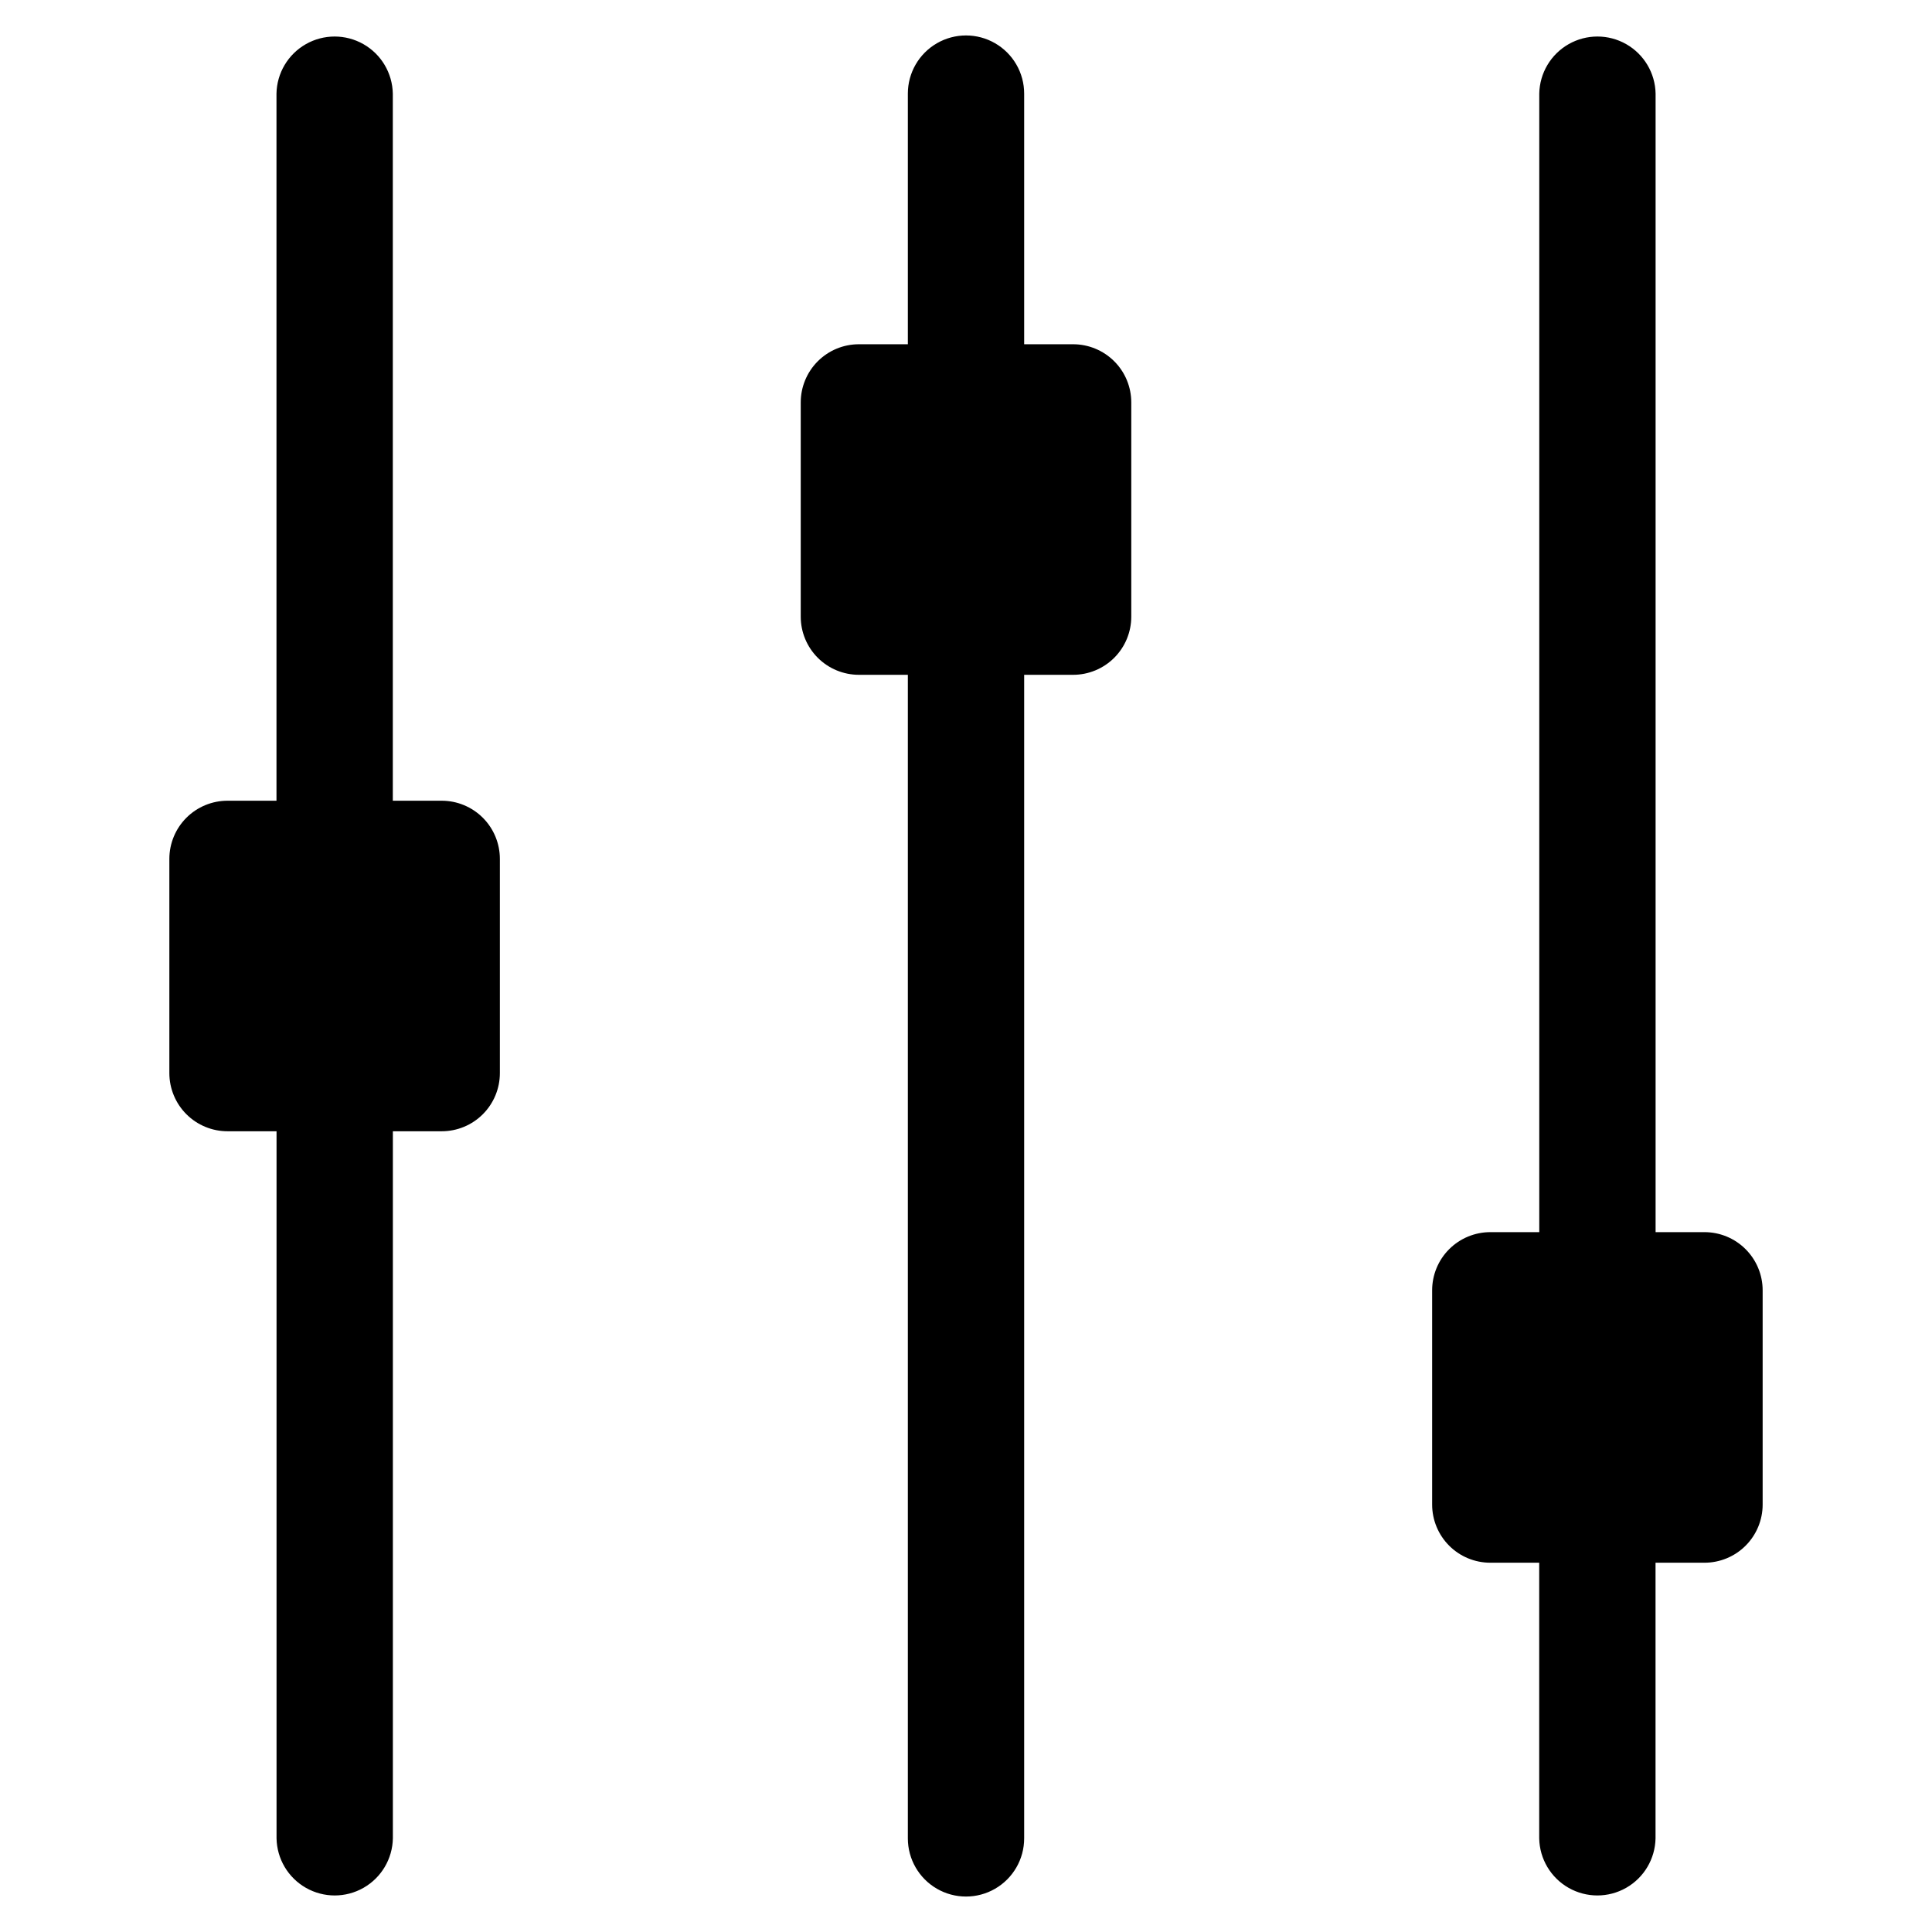
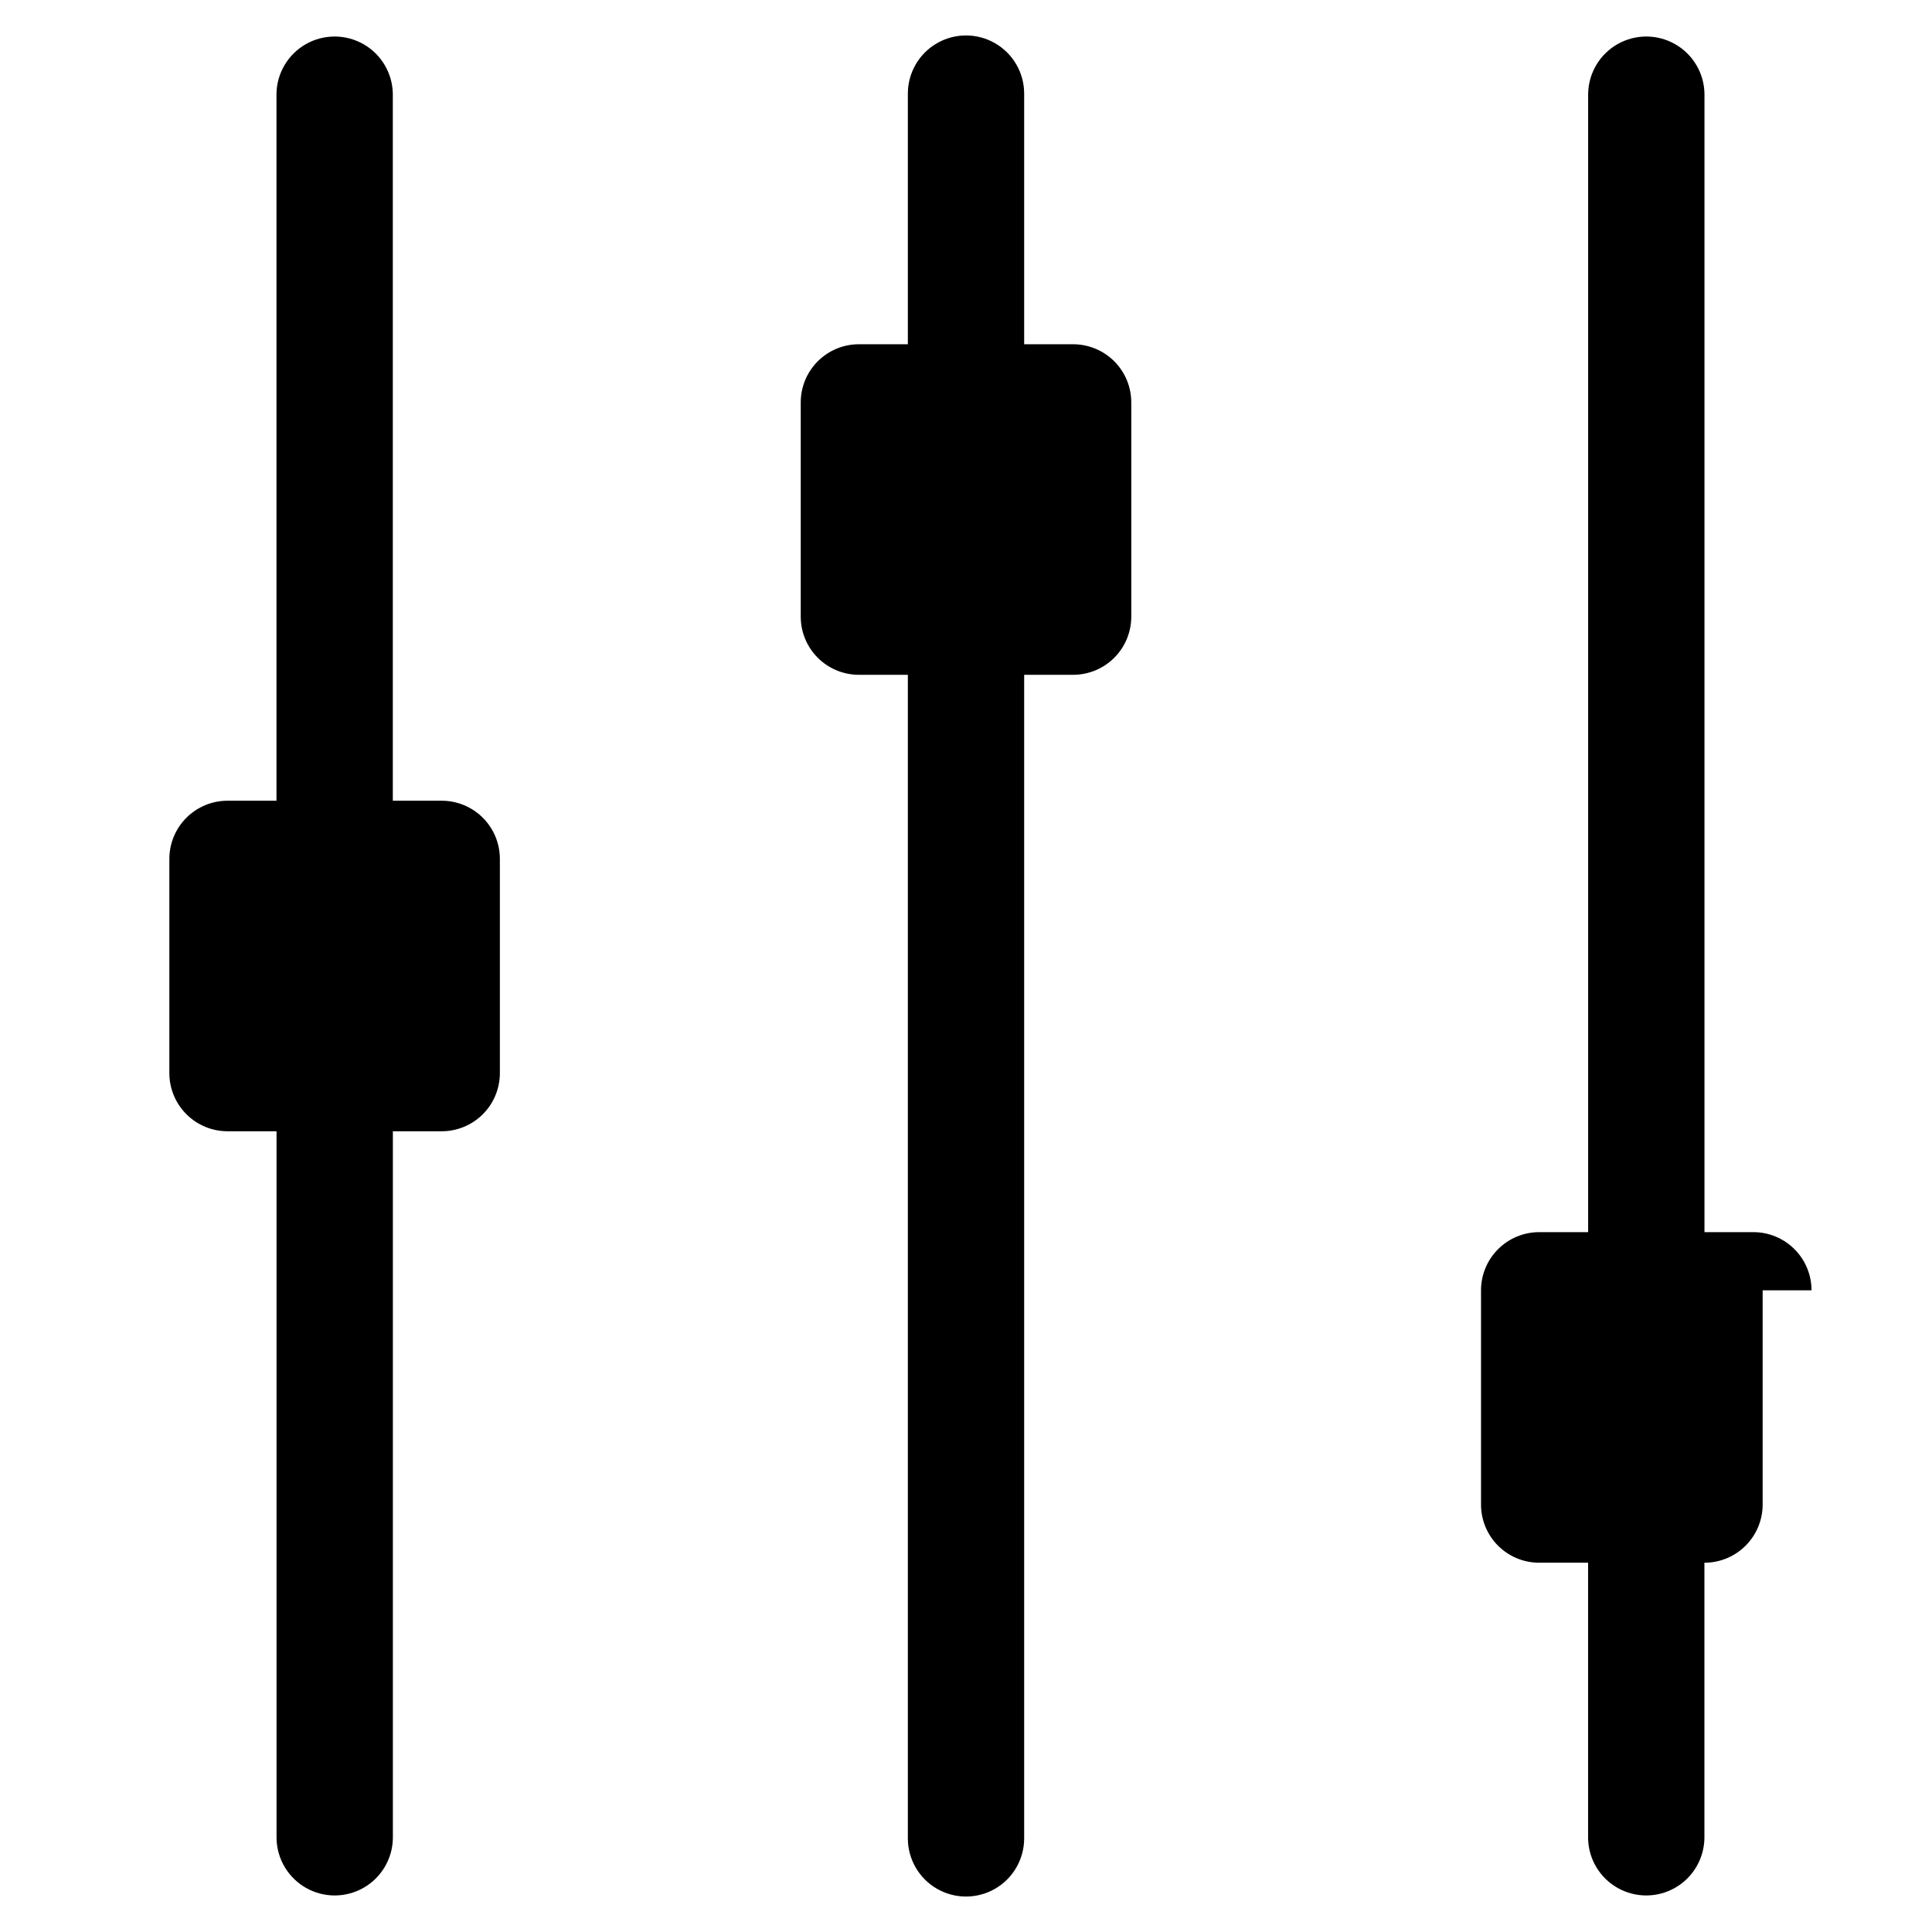
<svg xmlns="http://www.w3.org/2000/svg" fill="#000000" width="800px" height="800px" version="1.1" viewBox="144 144 512 512">
-   <path d="m611.12 485.95v56.777c0 4.09-1.629 8.012-4.523 10.902-2.894 2.891-6.816 4.512-10.91 4.508h-12.953v73.047c-0.102 5.441-3.062 10.422-7.789 13.113-4.727 2.691-10.523 2.691-15.25 0-4.731-2.691-7.688-7.672-7.789-13.113v-73.047h-12.961c-4.09 0-8.008-1.621-10.898-4.512s-4.516-6.812-4.516-10.898v-56.777c0-4.09 1.621-8.012 4.512-10.902s6.812-4.516 10.902-4.519h12.977v-301.72c0.102-5.438 3.059-10.422 7.789-13.113 4.727-2.691 10.523-2.691 15.25 0 4.727 2.691 7.688 7.676 7.789 13.113v301.72h12.938c4.094-0.004 8.02 1.621 10.914 4.516 2.894 2.891 4.519 6.816 4.519 10.906zm-182.73-250.72h-12.977v-66.422c0-5.508-2.938-10.594-7.707-13.348-4.766-2.754-10.641-2.754-15.41 0-4.769 2.754-7.707 7.84-7.707 13.348v66.422h-12.977c-4.086 0-8.008 1.625-10.898 4.516-2.887 2.891-4.512 6.809-4.512 10.898v56.773c0 4.09 1.625 8.008 4.512 10.898 2.891 2.891 6.812 4.516 10.898 4.516h12.977v308.36c0 5.508 2.938 10.594 7.707 13.348s10.645 2.754 15.41 0c4.769-2.754 7.707-7.84 7.707-13.348v-308.36h12.977c4.086 0 8.008-1.625 10.898-4.516s4.512-6.809 4.512-10.898v-56.773c0-4.09-1.621-8.008-4.512-10.898s-6.812-4.516-10.898-4.516zm-167.33 120.97h-12.961v-187.39c-0.102-5.438-3.062-10.422-7.789-13.113-4.731-2.691-10.523-2.691-15.254 0-4.727 2.691-7.688 7.676-7.785 13.113v187.39h-12.957c-4.09-0.004-8.016 1.617-10.91 4.508-2.894 2.891-4.519 6.812-4.523 10.902v56.777c0.004 4.09 1.629 8.012 4.523 10.902 2.894 2.891 6.82 4.512 10.91 4.508h12.973v187.39c0.102 5.441 3.059 10.422 7.789 13.113 4.727 2.691 10.523 2.691 15.25 0 4.727-2.691 7.688-7.672 7.789-13.113v-187.39h12.945c4.086 0 8.004-1.621 10.895-4.512s4.516-6.812 4.516-10.898v-56.777c0-4.086-1.625-8.008-4.516-10.898-2.891-2.887-6.809-4.512-10.895-4.512z" />
+   <path d="m611.12 485.95v56.777c0 4.09-1.629 8.012-4.523 10.902-2.894 2.891-6.816 4.512-10.91 4.508v73.047c-0.102 5.441-3.062 10.422-7.789 13.113-4.727 2.691-10.523 2.691-15.25 0-4.731-2.691-7.688-7.672-7.789-13.113v-73.047h-12.961c-4.09 0-8.008-1.621-10.898-4.512s-4.516-6.812-4.516-10.898v-56.777c0-4.09 1.621-8.012 4.512-10.902s6.812-4.516 10.902-4.519h12.977v-301.72c0.102-5.438 3.059-10.422 7.789-13.113 4.727-2.691 10.523-2.691 15.25 0 4.727 2.691 7.688 7.676 7.789 13.113v301.72h12.938c4.094-0.004 8.02 1.621 10.914 4.516 2.894 2.891 4.519 6.816 4.519 10.906zm-182.73-250.72h-12.977v-66.422c0-5.508-2.938-10.594-7.707-13.348-4.766-2.754-10.641-2.754-15.41 0-4.769 2.754-7.707 7.84-7.707 13.348v66.422h-12.977c-4.086 0-8.008 1.625-10.898 4.516-2.887 2.891-4.512 6.809-4.512 10.898v56.773c0 4.09 1.625 8.008 4.512 10.898 2.891 2.891 6.812 4.516 10.898 4.516h12.977v308.36c0 5.508 2.938 10.594 7.707 13.348s10.645 2.754 15.41 0c4.769-2.754 7.707-7.84 7.707-13.348v-308.36h12.977c4.086 0 8.008-1.625 10.898-4.516s4.512-6.809 4.512-10.898v-56.773c0-4.09-1.621-8.008-4.512-10.898s-6.812-4.516-10.898-4.516zm-167.33 120.97h-12.961v-187.39c-0.102-5.438-3.062-10.422-7.789-13.113-4.731-2.691-10.523-2.691-15.254 0-4.727 2.691-7.688 7.676-7.785 13.113v187.39h-12.957c-4.09-0.004-8.016 1.617-10.91 4.508-2.894 2.891-4.519 6.812-4.523 10.902v56.777c0.004 4.09 1.629 8.012 4.523 10.902 2.894 2.891 6.82 4.512 10.91 4.508h12.973v187.39c0.102 5.441 3.059 10.422 7.789 13.113 4.727 2.691 10.523 2.691 15.25 0 4.727-2.691 7.688-7.672 7.789-13.113v-187.39h12.945c4.086 0 8.004-1.621 10.895-4.512s4.516-6.812 4.516-10.898v-56.777c0-4.086-1.625-8.008-4.516-10.898-2.891-2.887-6.809-4.512-10.895-4.512z" />
</svg>